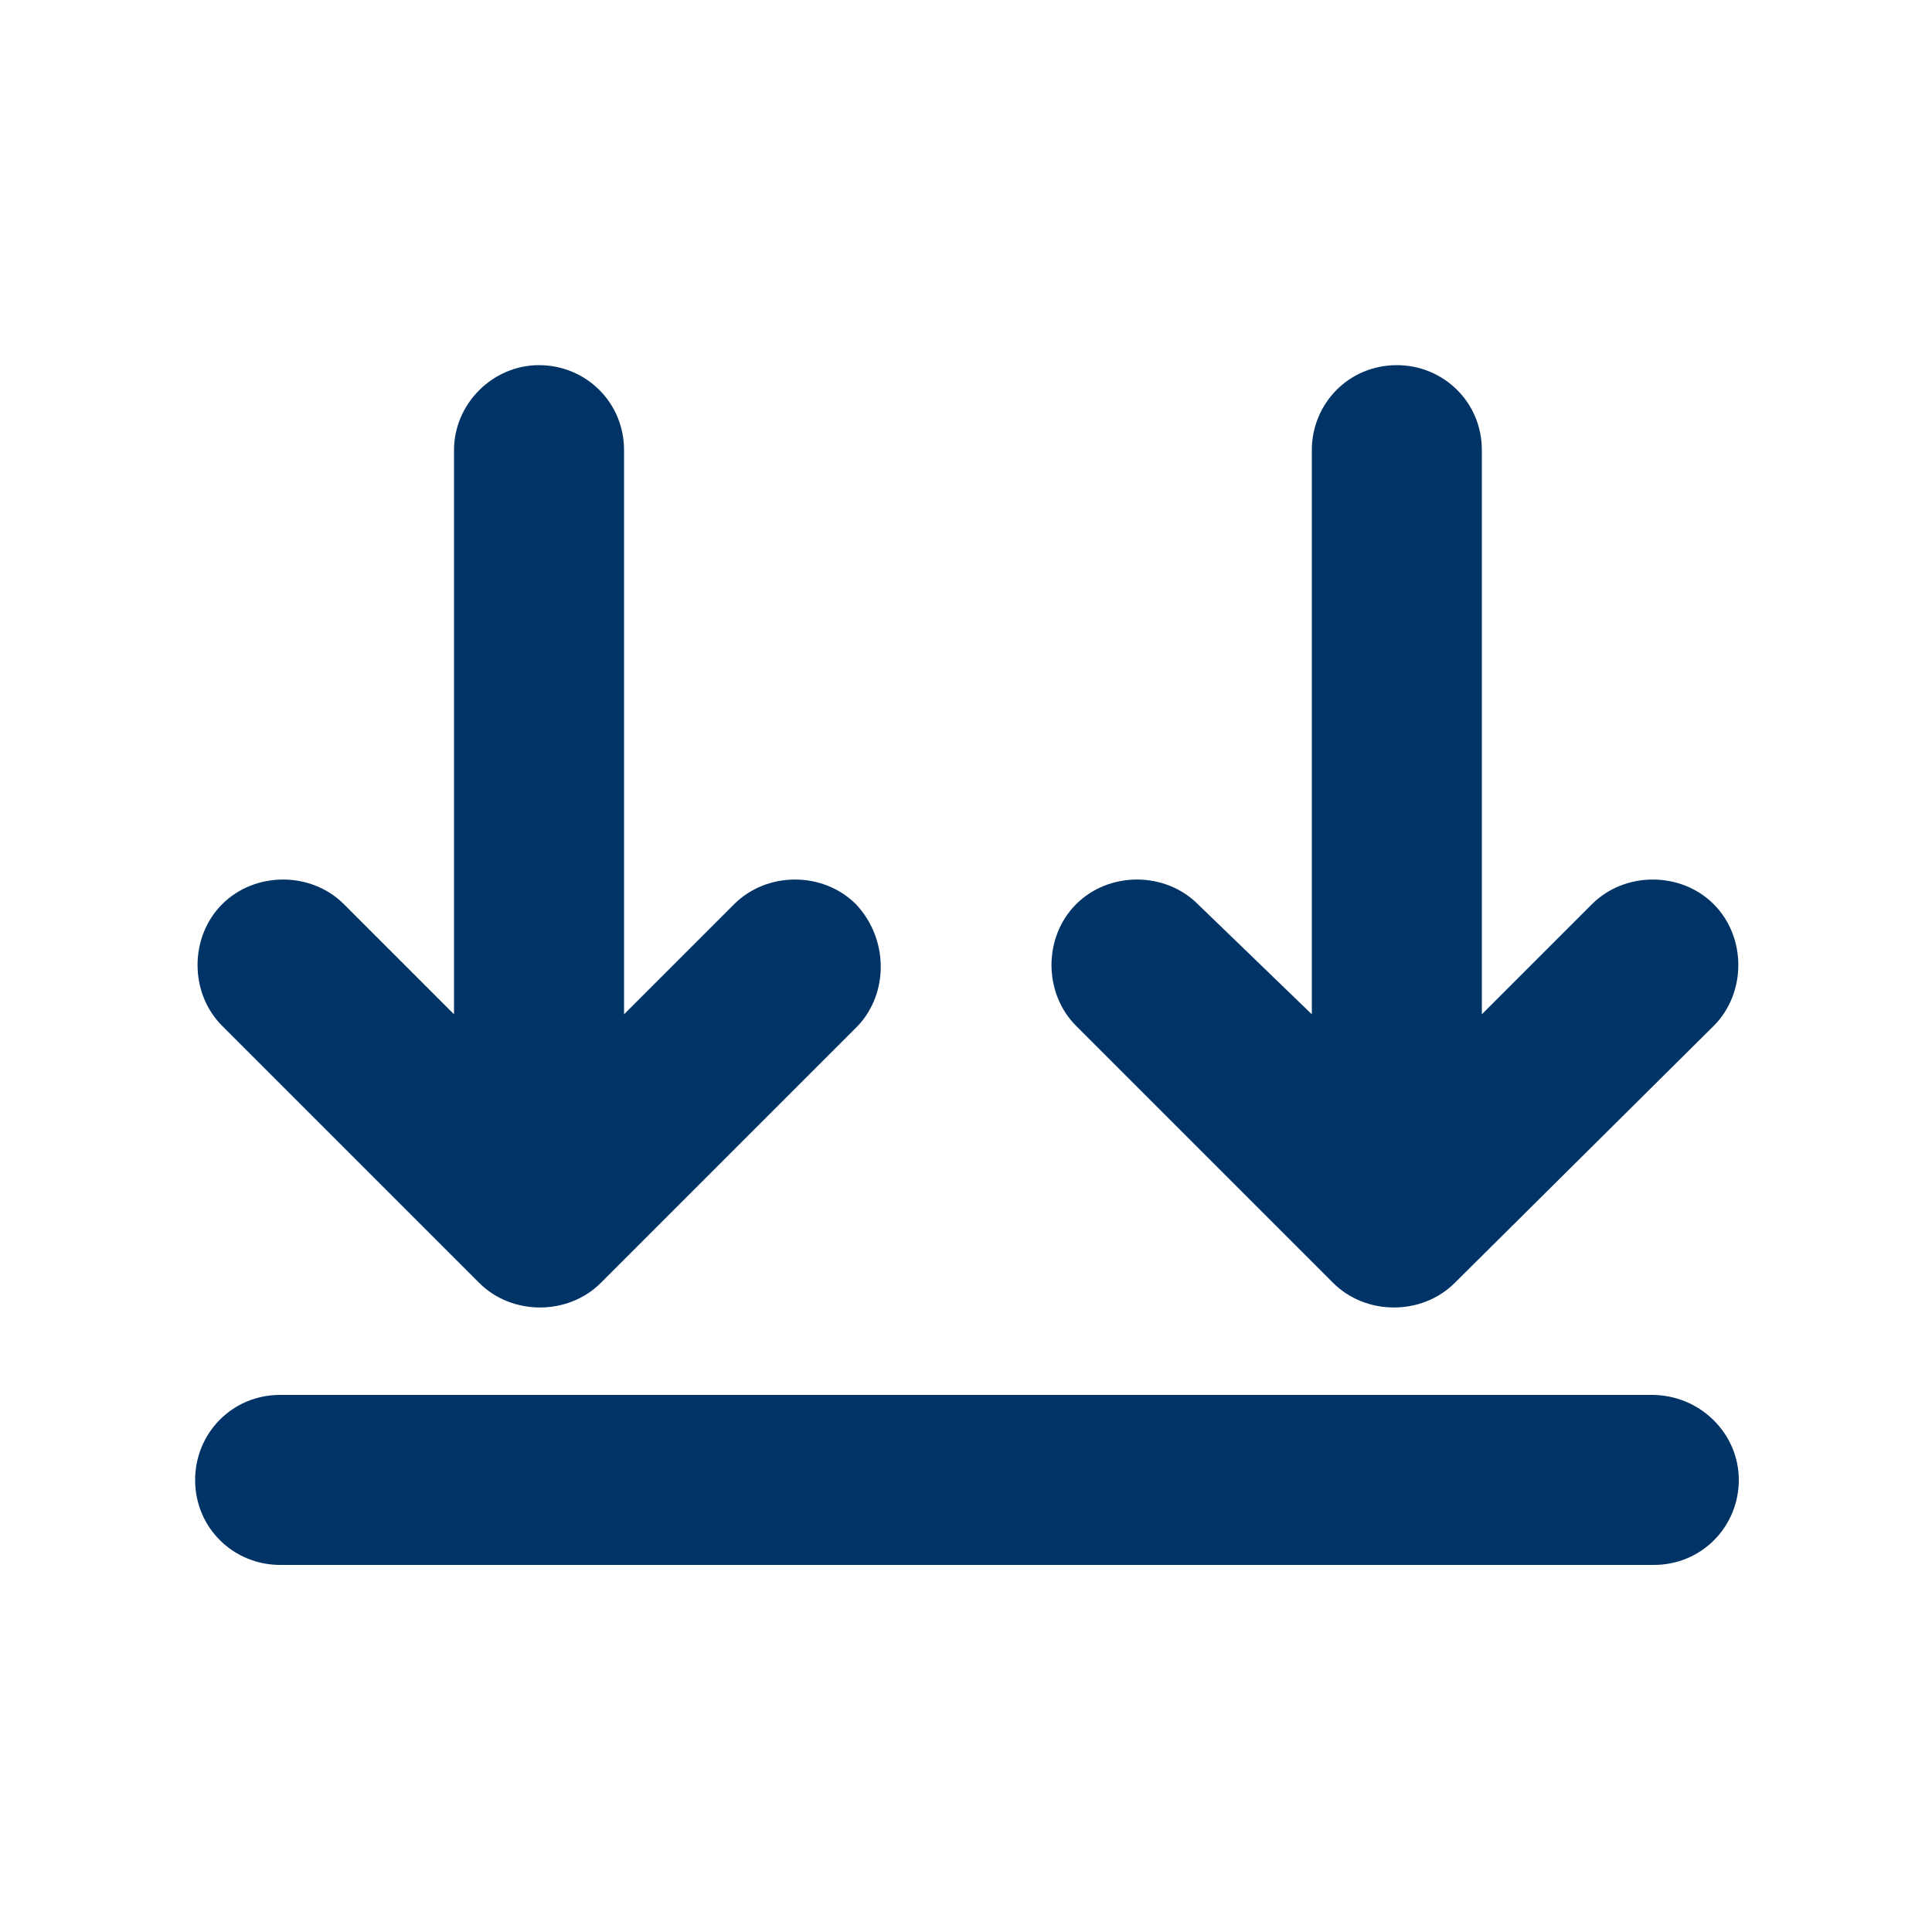
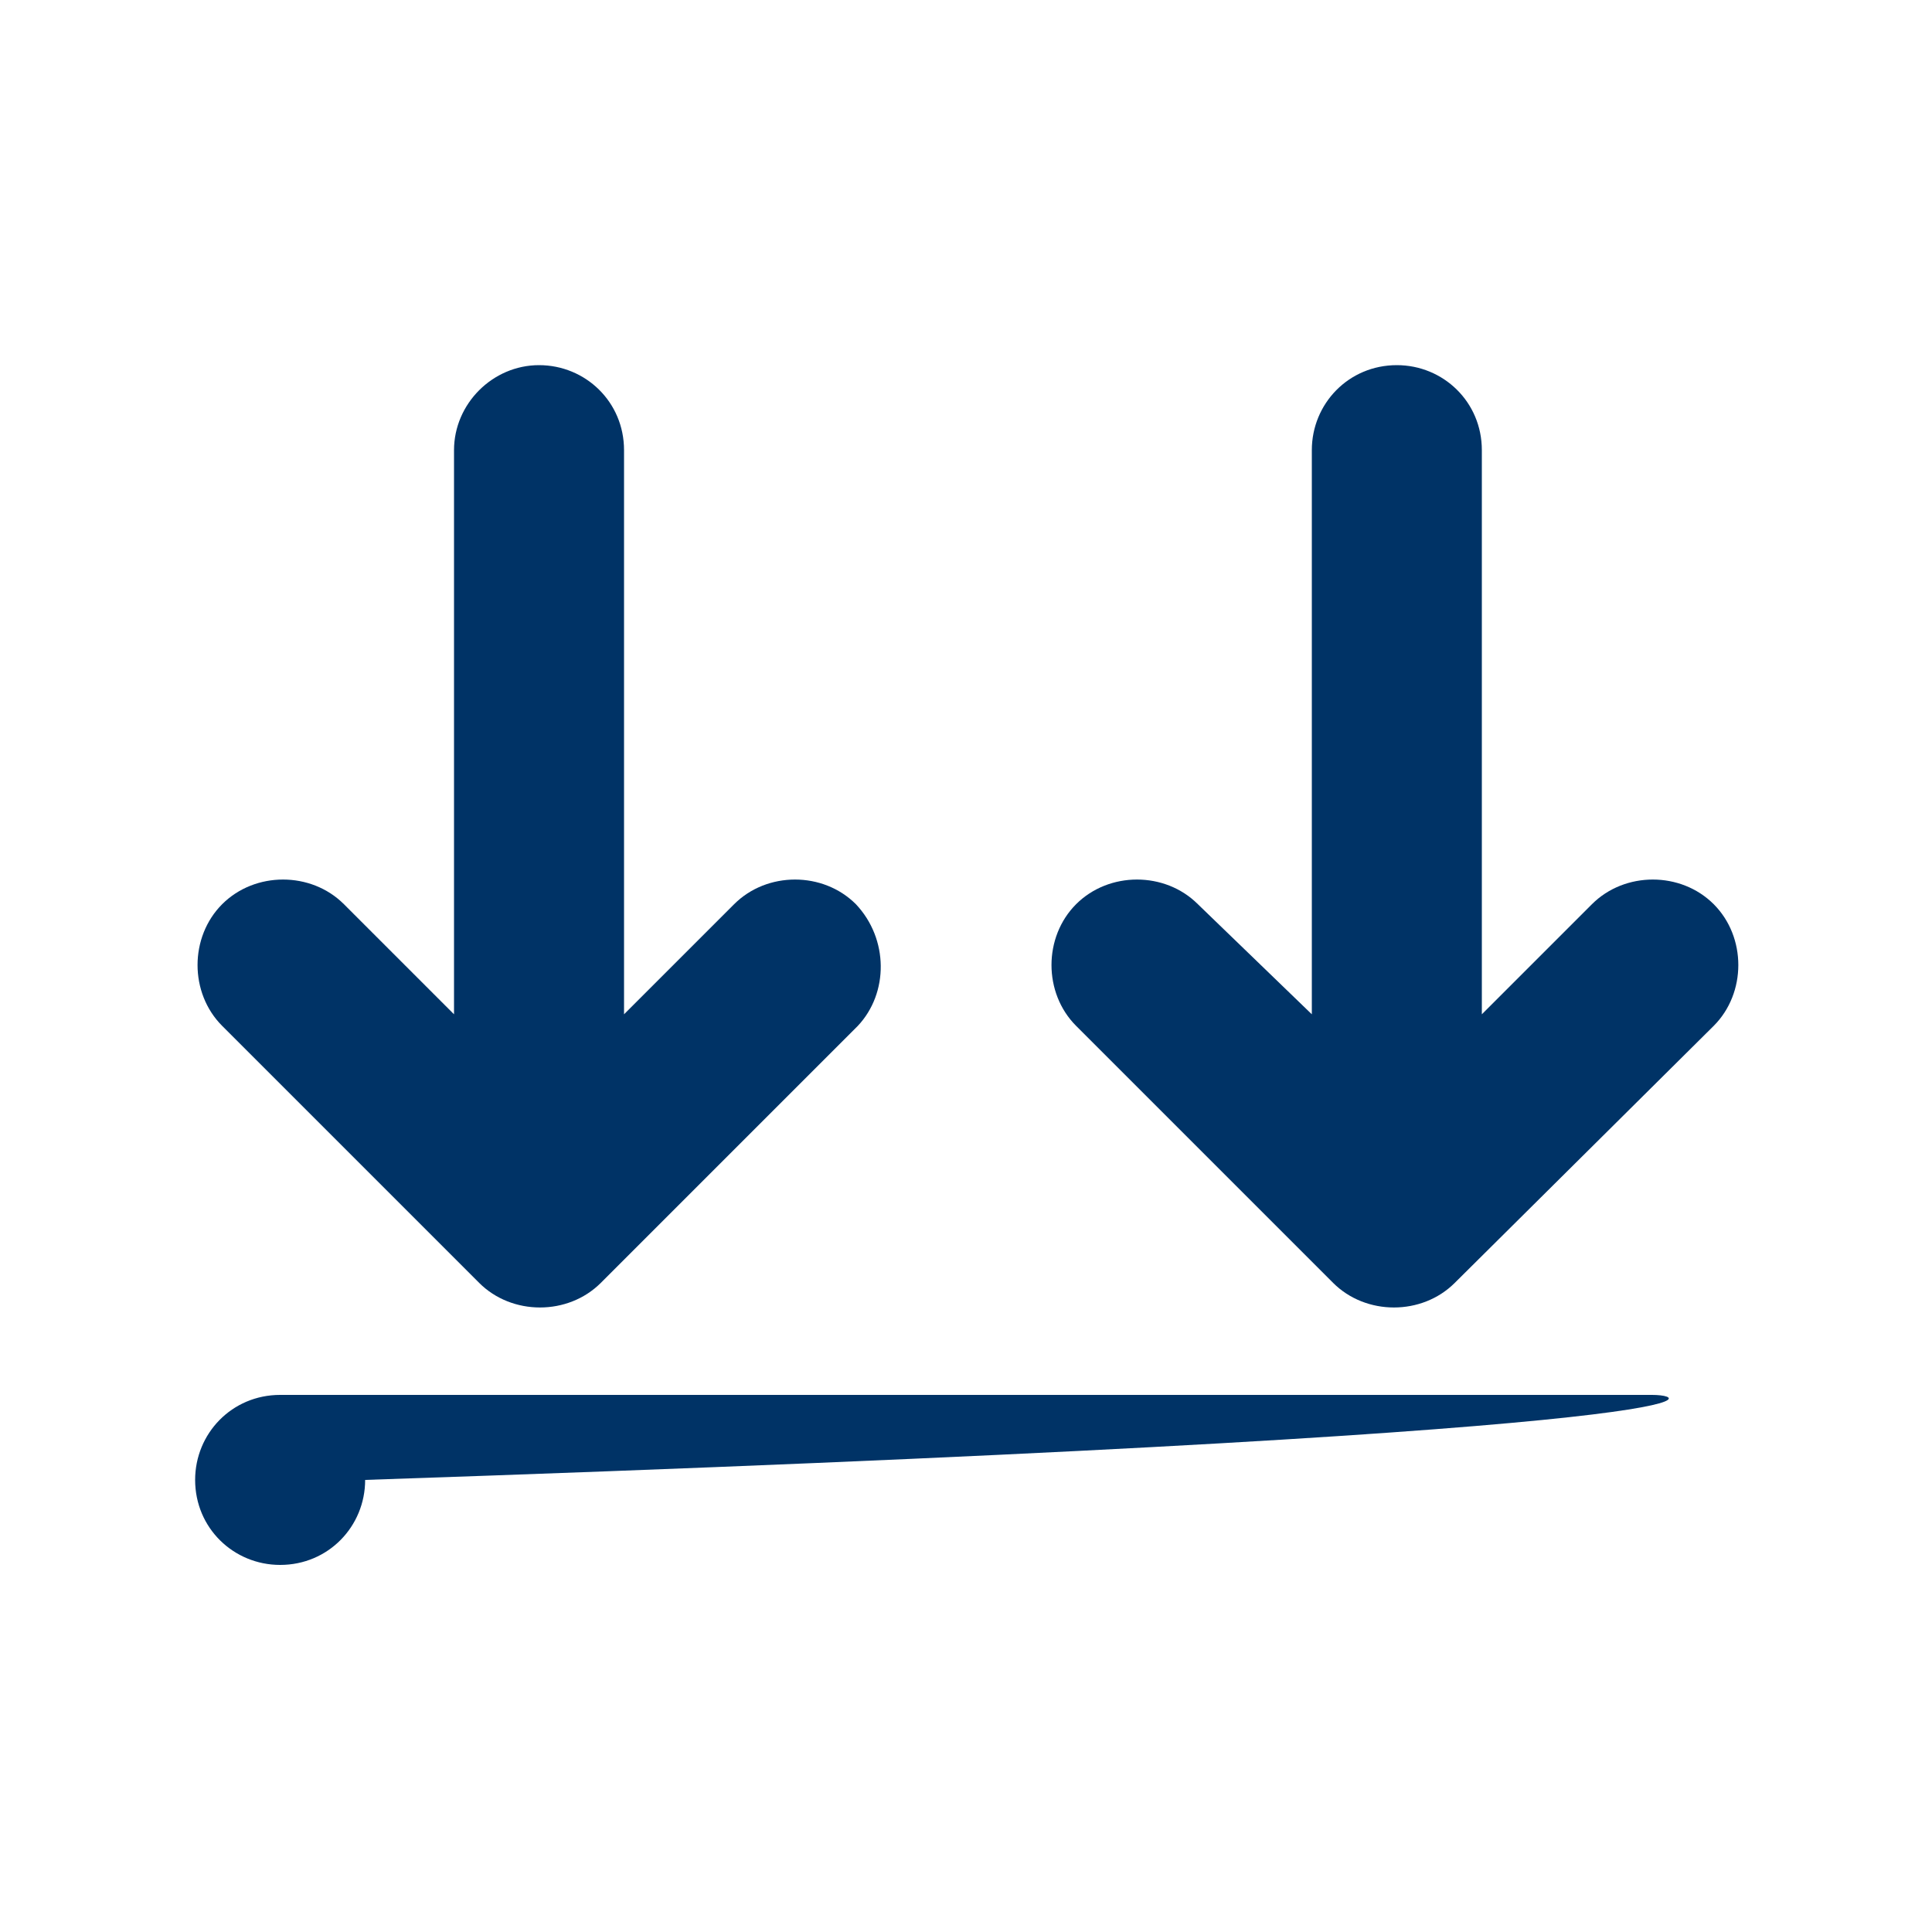
<svg xmlns="http://www.w3.org/2000/svg" version="1.1" id="Layer_1" x="0px" y="0px" viewBox="0 0 100 100" style="enable-background:new 0 0 100 100;" xml:space="preserve">
  <style type="text/css"> .st0{fill:#003366;} </style>
-   <path class="st0" d="M85.5,72.2H14.5c-2.5,0-4.4,2-4.4,4.4c0,2.5,2,4.4,4.4,4.4h71.1c2.5,0,4.4-2,4.4-4.4C90,74.2,88,72.2,85.5,72.2 z M88.7,53.1c1.7-1.7,1.7-4.6,0-6.3s-4.6-1.7-6.3,0l-5.7,5.7V23.3c0-2.5-2-4.4-4.4-4.4c-2.5,0-4.4,2-4.4,4.4v29.2L62,46.8 c-1.7-1.7-4.6-1.7-6.3,0s-1.7,4.6,0,6.3l13.3,13.3c1.7,1.7,4.6,1.7,6.3,0L88.7,53.1z M44.3,46.8c-1.7-1.7-4.6-1.7-6.3,0l-5.7,5.7 V23.3c0-2.5-2-4.4-4.4-4.4s-4.4,2-4.4,4.4v29.2l-5.7-5.7c-1.7-1.7-4.6-1.7-6.3,0s-1.7,4.6,0,6.3l13.3,13.3c1.7,1.7,4.6,1.7,6.3,0 l13.3-13.3C46,51.4,46,48.6,44.3,46.8L44.3,46.8z" />
+   <path class="st0" d="M85.5,72.2H14.5c-2.5,0-4.4,2-4.4,4.4c0,2.5,2,4.4,4.4,4.4c2.5,0,4.4-2,4.4-4.4C90,74.2,88,72.2,85.5,72.2 z M88.7,53.1c1.7-1.7,1.7-4.6,0-6.3s-4.6-1.7-6.3,0l-5.7,5.7V23.3c0-2.5-2-4.4-4.4-4.4c-2.5,0-4.4,2-4.4,4.4v29.2L62,46.8 c-1.7-1.7-4.6-1.7-6.3,0s-1.7,4.6,0,6.3l13.3,13.3c1.7,1.7,4.6,1.7,6.3,0L88.7,53.1z M44.3,46.8c-1.7-1.7-4.6-1.7-6.3,0l-5.7,5.7 V23.3c0-2.5-2-4.4-4.4-4.4s-4.4,2-4.4,4.4v29.2l-5.7-5.7c-1.7-1.7-4.6-1.7-6.3,0s-1.7,4.6,0,6.3l13.3,13.3c1.7,1.7,4.6,1.7,6.3,0 l13.3-13.3C46,51.4,46,48.6,44.3,46.8L44.3,46.8z" />
</svg>